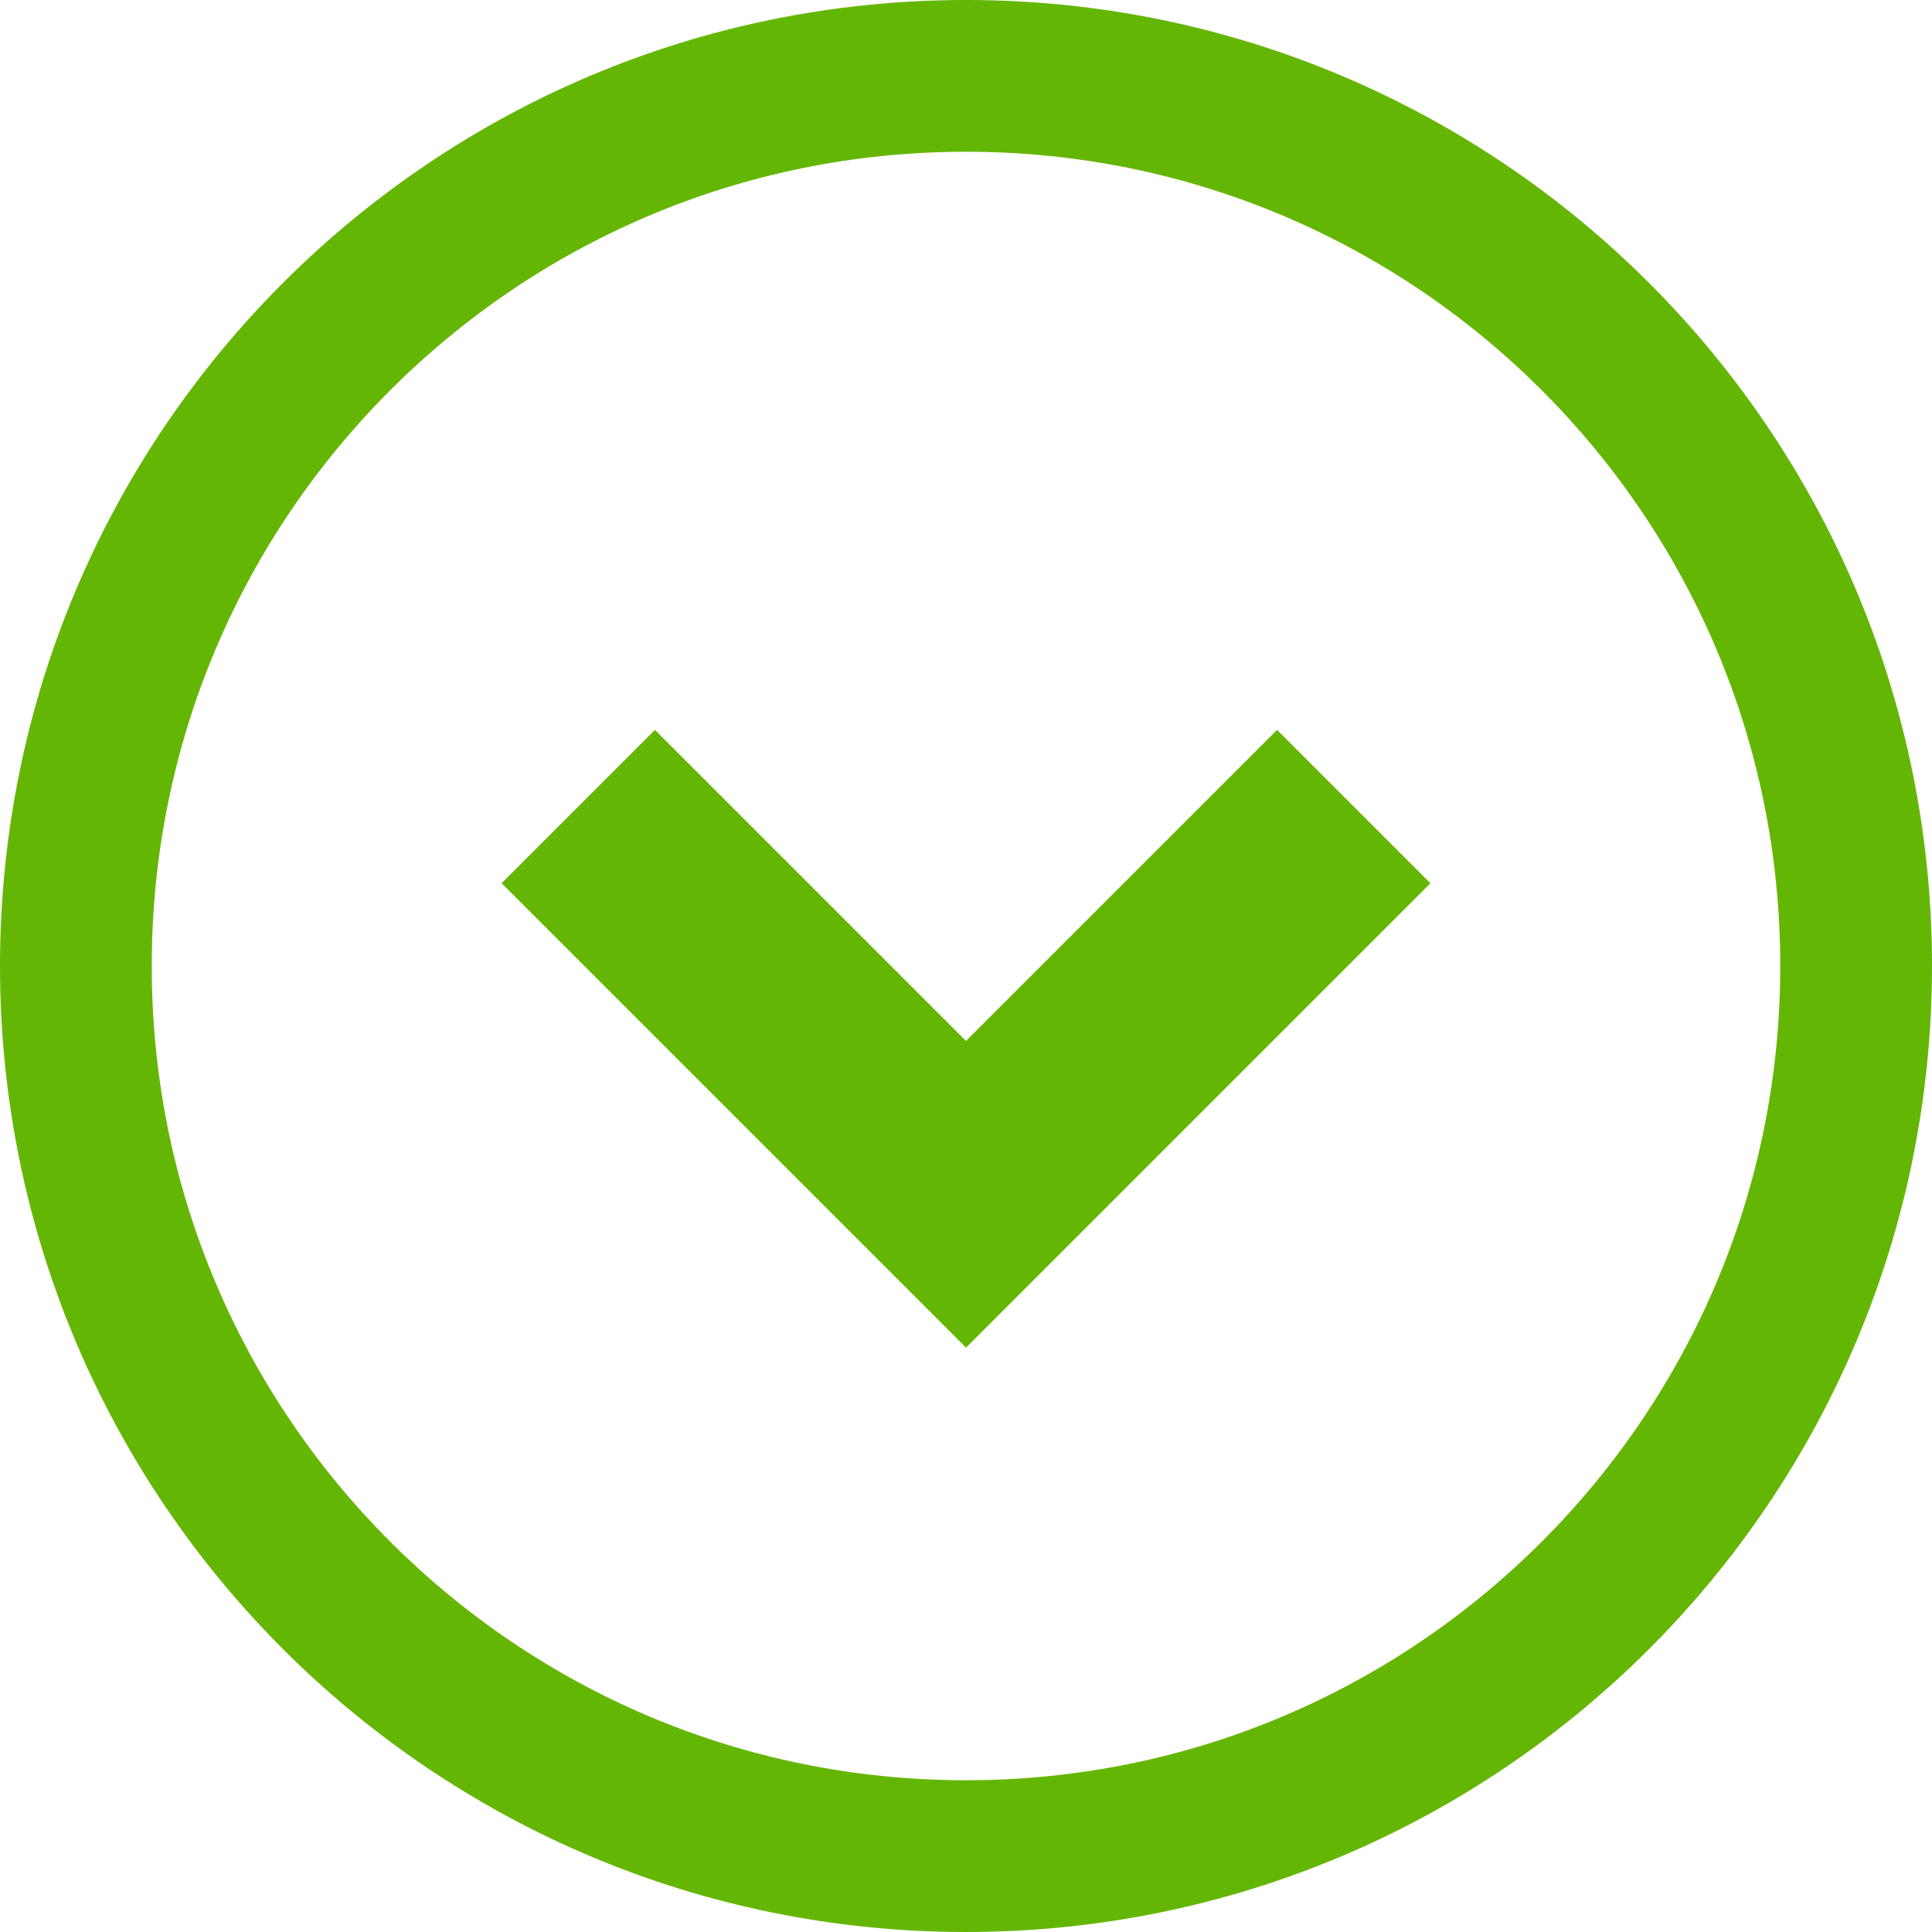
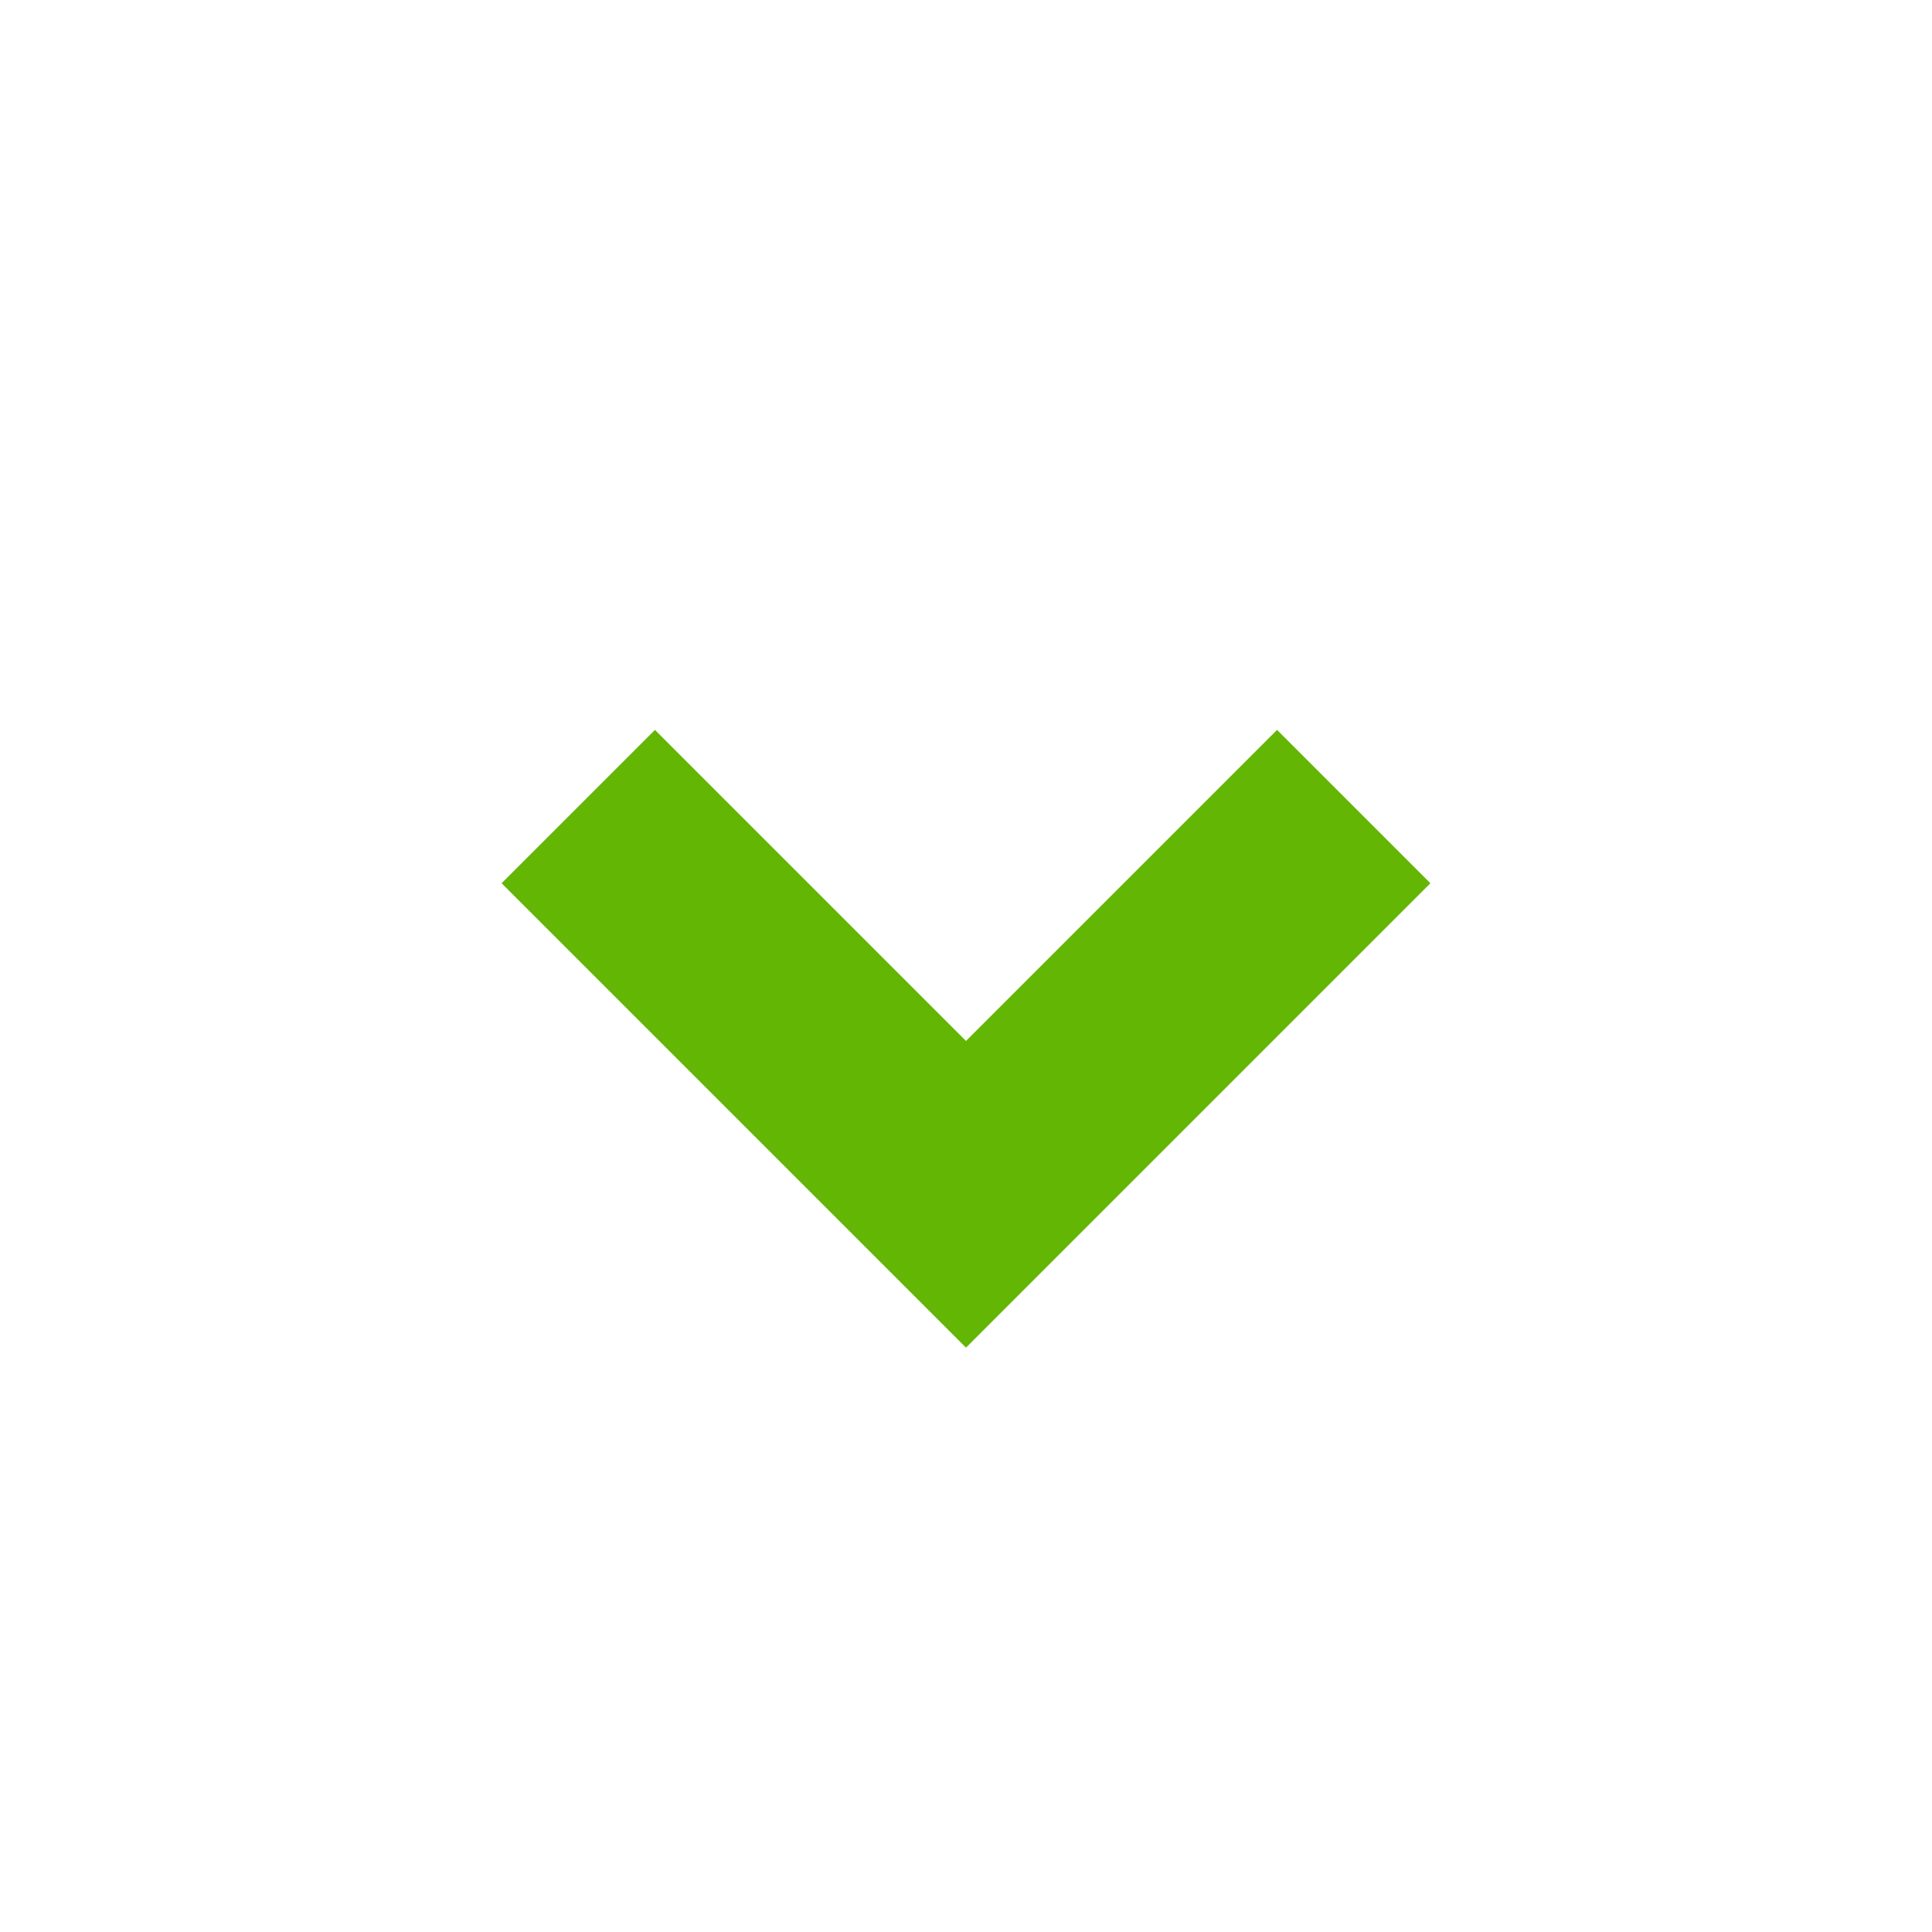
<svg xmlns="http://www.w3.org/2000/svg" width="24" height="24" viewBox="0 0 24 24" fill="none">
  <path d="M12 12.931L8.136 9.067L6.231 10.972L12 16.741L17.769 10.972L15.864 9.067L12 12.931Z" fill="#64B604" />
-   <path d="M12 0C5.372 0 0.001 5.372 0 12C0.001 18.628 5.372 23.999 12 24C18.628 23.999 23.999 18.628 24 12C23.999 5.372 18.628 0 12 0ZM19.152 19.152C17.319 20.985 14.796 22.115 12 22.115C9.204 22.115 6.681 20.985 4.848 19.152C3.015 17.319 1.885 14.796 1.885 12C1.885 9.204 3.015 6.681 4.848 4.847C6.681 3.015 9.204 1.885 12 1.885C14.796 1.885 17.319 3.015 19.152 4.847C20.985 6.681 22.115 9.204 22.115 12C22.115 14.796 20.984 17.319 19.152 19.152Z" fill="#64B604" />
</svg>